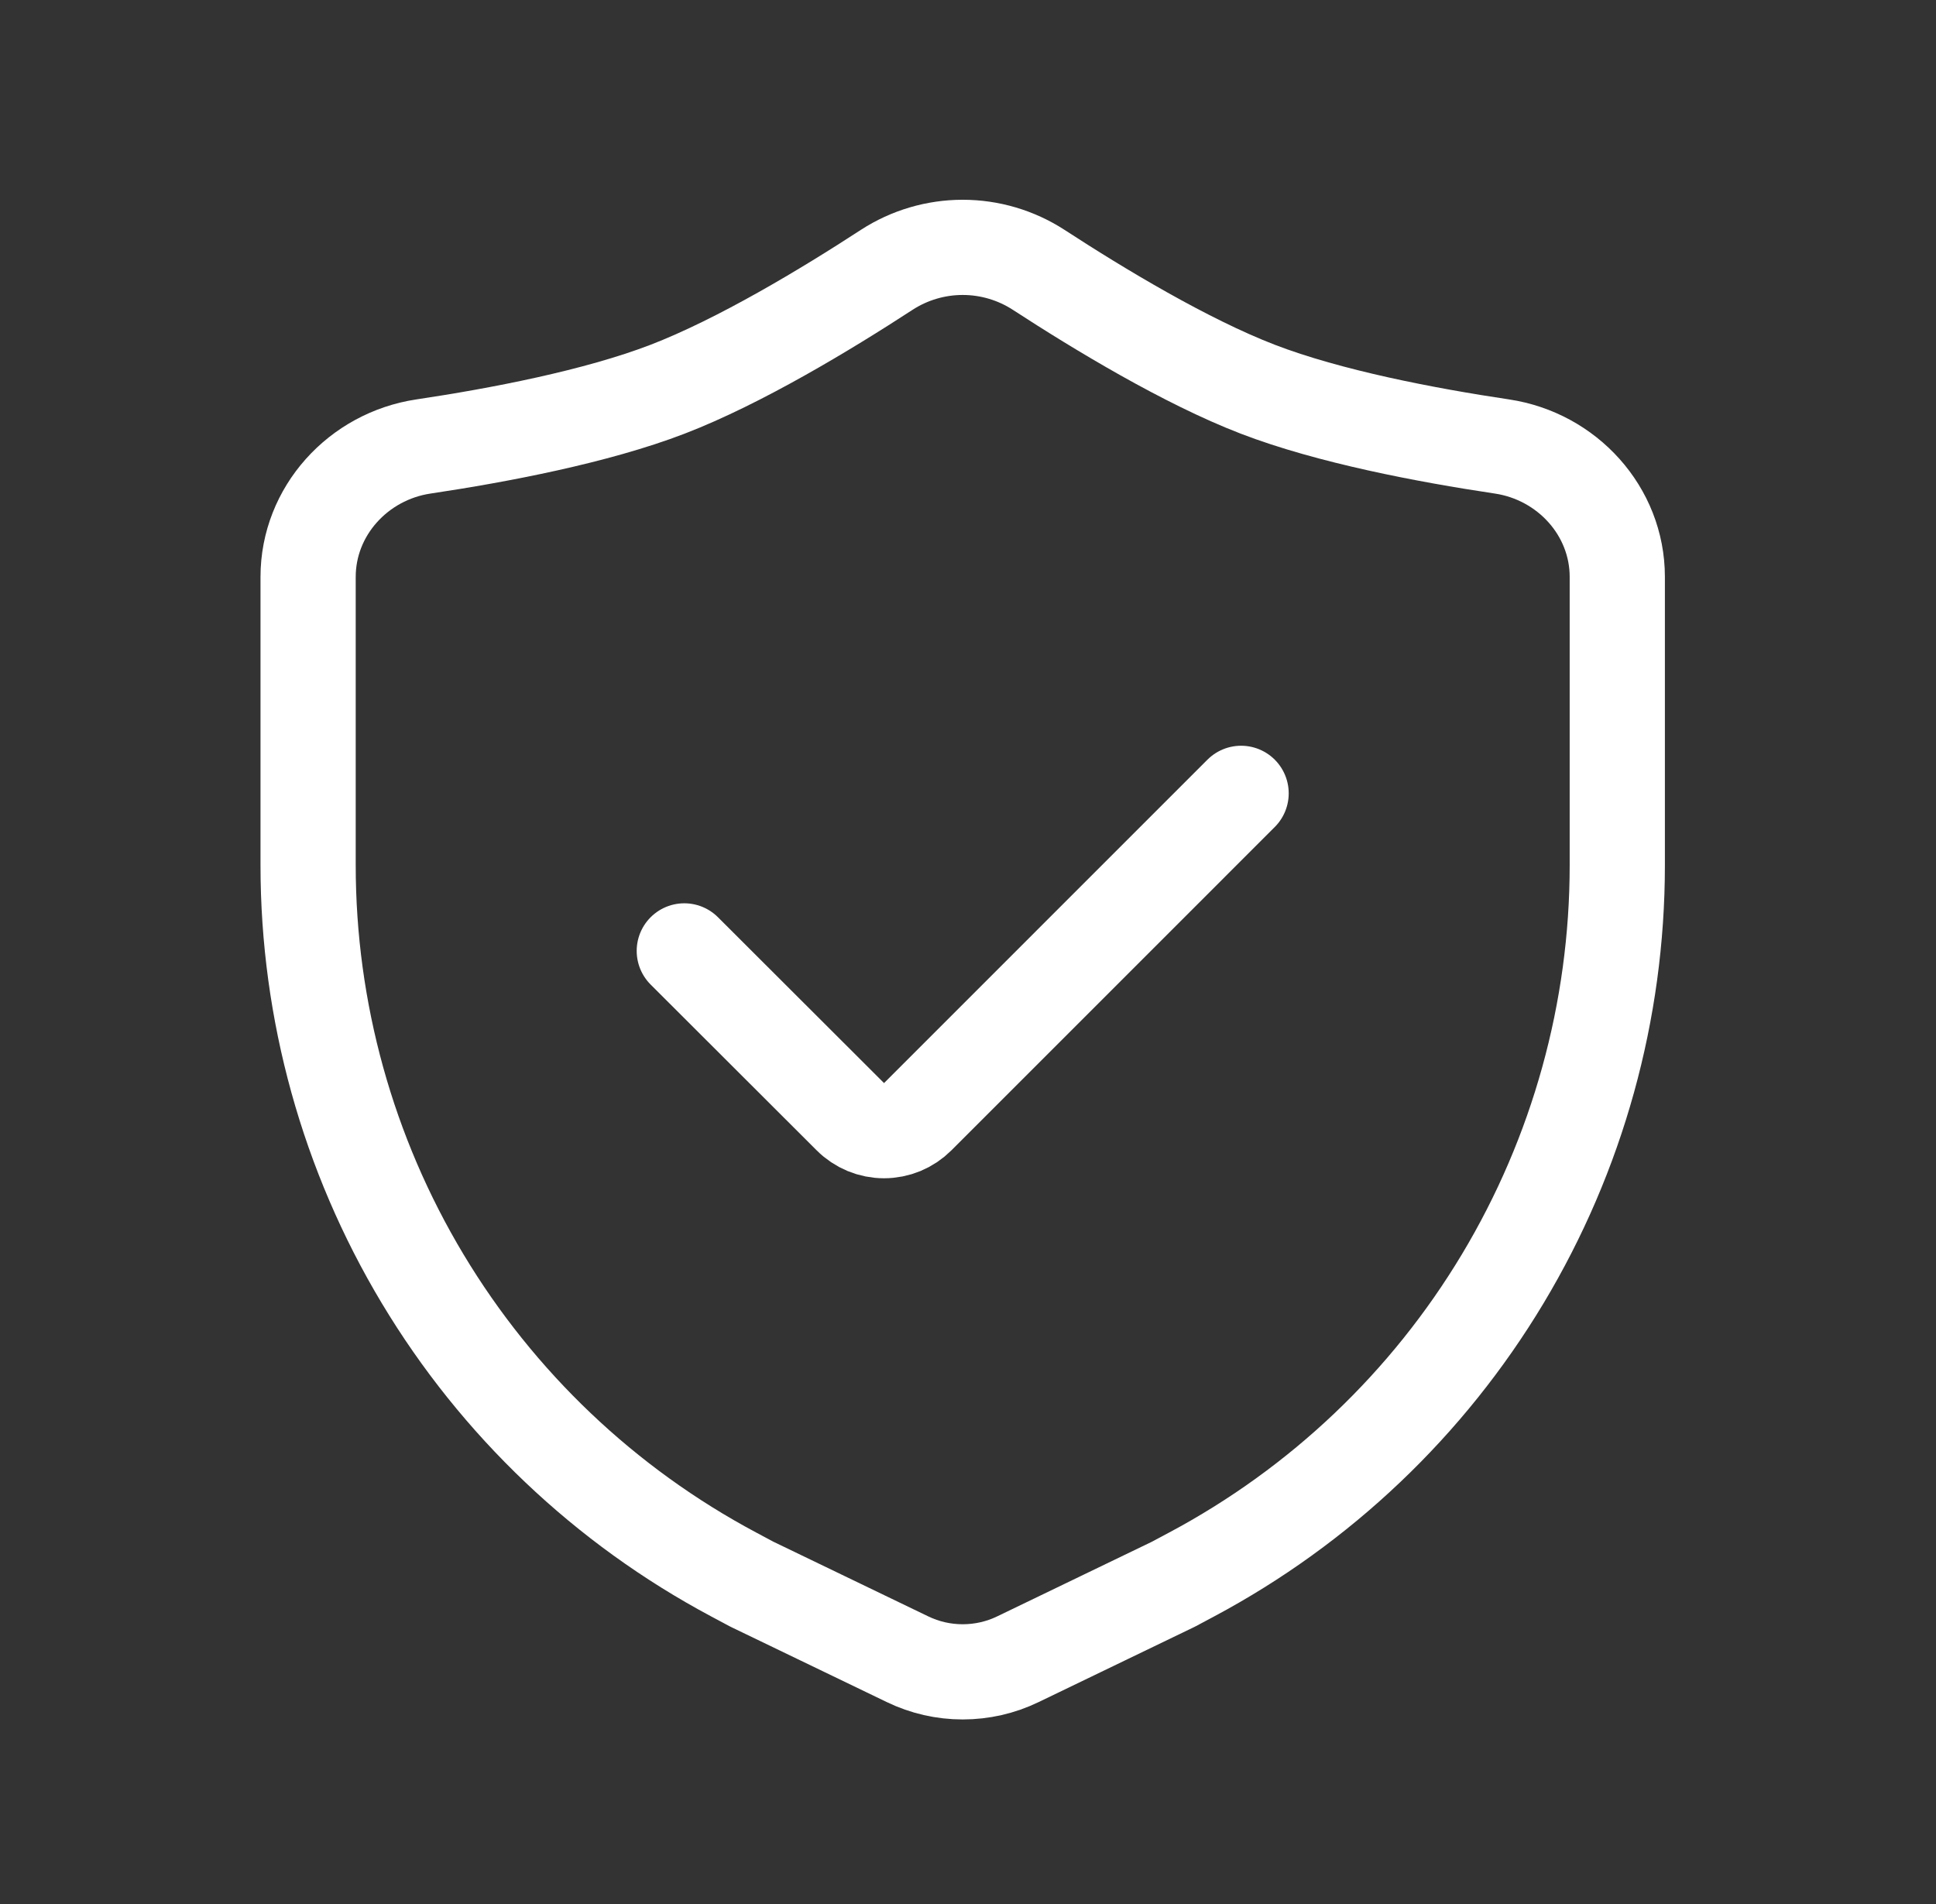
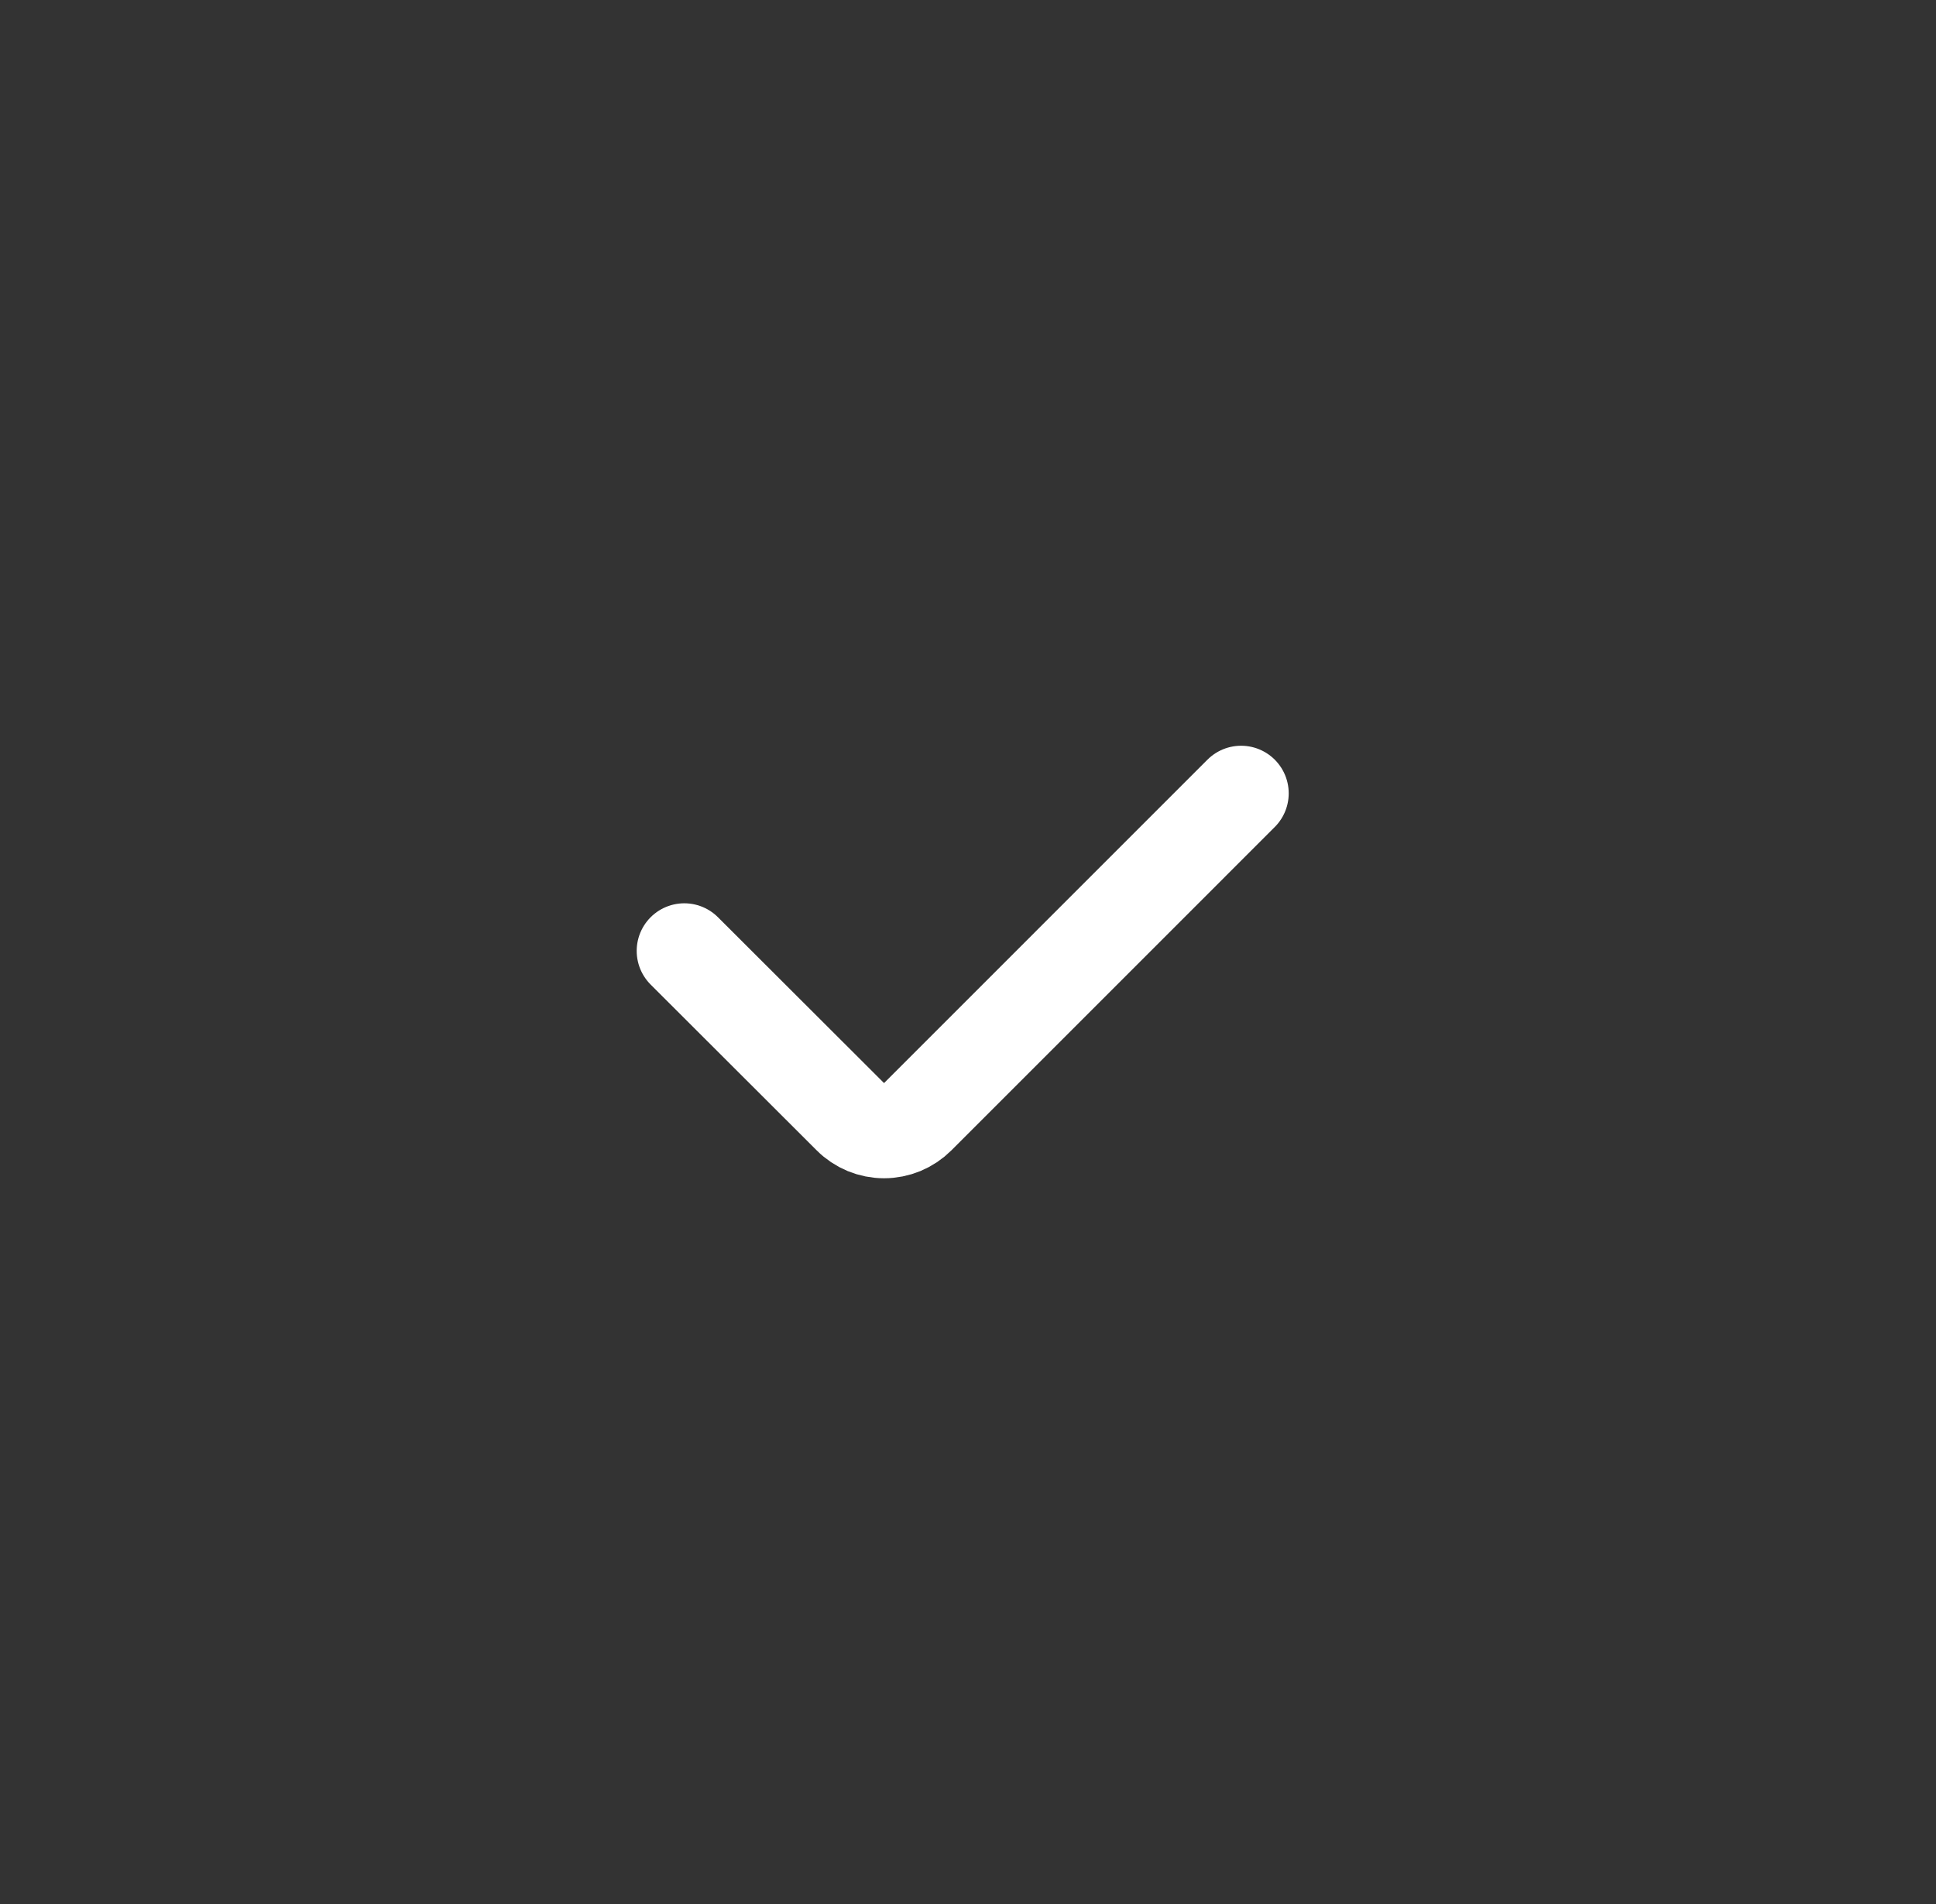
<svg xmlns="http://www.w3.org/2000/svg" fill="none" viewBox="0 0 61 60" height="60" width="61">
  <rect x="0" y="0" width="61" height="60" fill="#333333" stroke="none" />
-   <path stroke-linejoin="round" stroke-linecap="round" stroke-width="3" stroke="white" d="M50.958 27.267V18.18C50.958 16.107 49.376 14.377 47.325 14.07C44.948 13.715 41.876 13.13 39.63 12.265C37.363 11.392 34.638 9.747 32.725 8.502C32.013 8.041 31.182 7.795 30.333 7.795C29.484 7.795 28.653 8.041 27.941 8.502C26.03 9.747 23.303 11.392 21.035 12.265C18.788 13.13 15.718 13.715 13.341 14.07C11.29 14.377 9.708 16.107 9.708 18.18V27.267C9.708 31.858 10.955 36.362 13.317 40.298C15.678 44.234 19.065 47.455 23.116 49.615L23.691 49.922L28.596 52.287C29.137 52.549 29.731 52.684 30.333 52.684C30.935 52.684 31.529 52.549 32.071 52.287L36.973 49.922L37.548 49.615C41.599 47.455 44.986 44.235 47.348 40.298C49.71 36.362 50.958 31.858 50.958 27.267Z" />
  <path stroke-linejoin="round" stroke-linecap="round" stroke-width="3" stroke="white" d="M39.105 25L28.916 35.19C28.776 35.33 28.611 35.44 28.429 35.516C28.247 35.591 28.051 35.63 27.854 35.63C27.657 35.63 27.462 35.591 27.28 35.516C27.098 35.44 26.932 35.33 26.793 35.19L21.561 29.965" />
</svg>